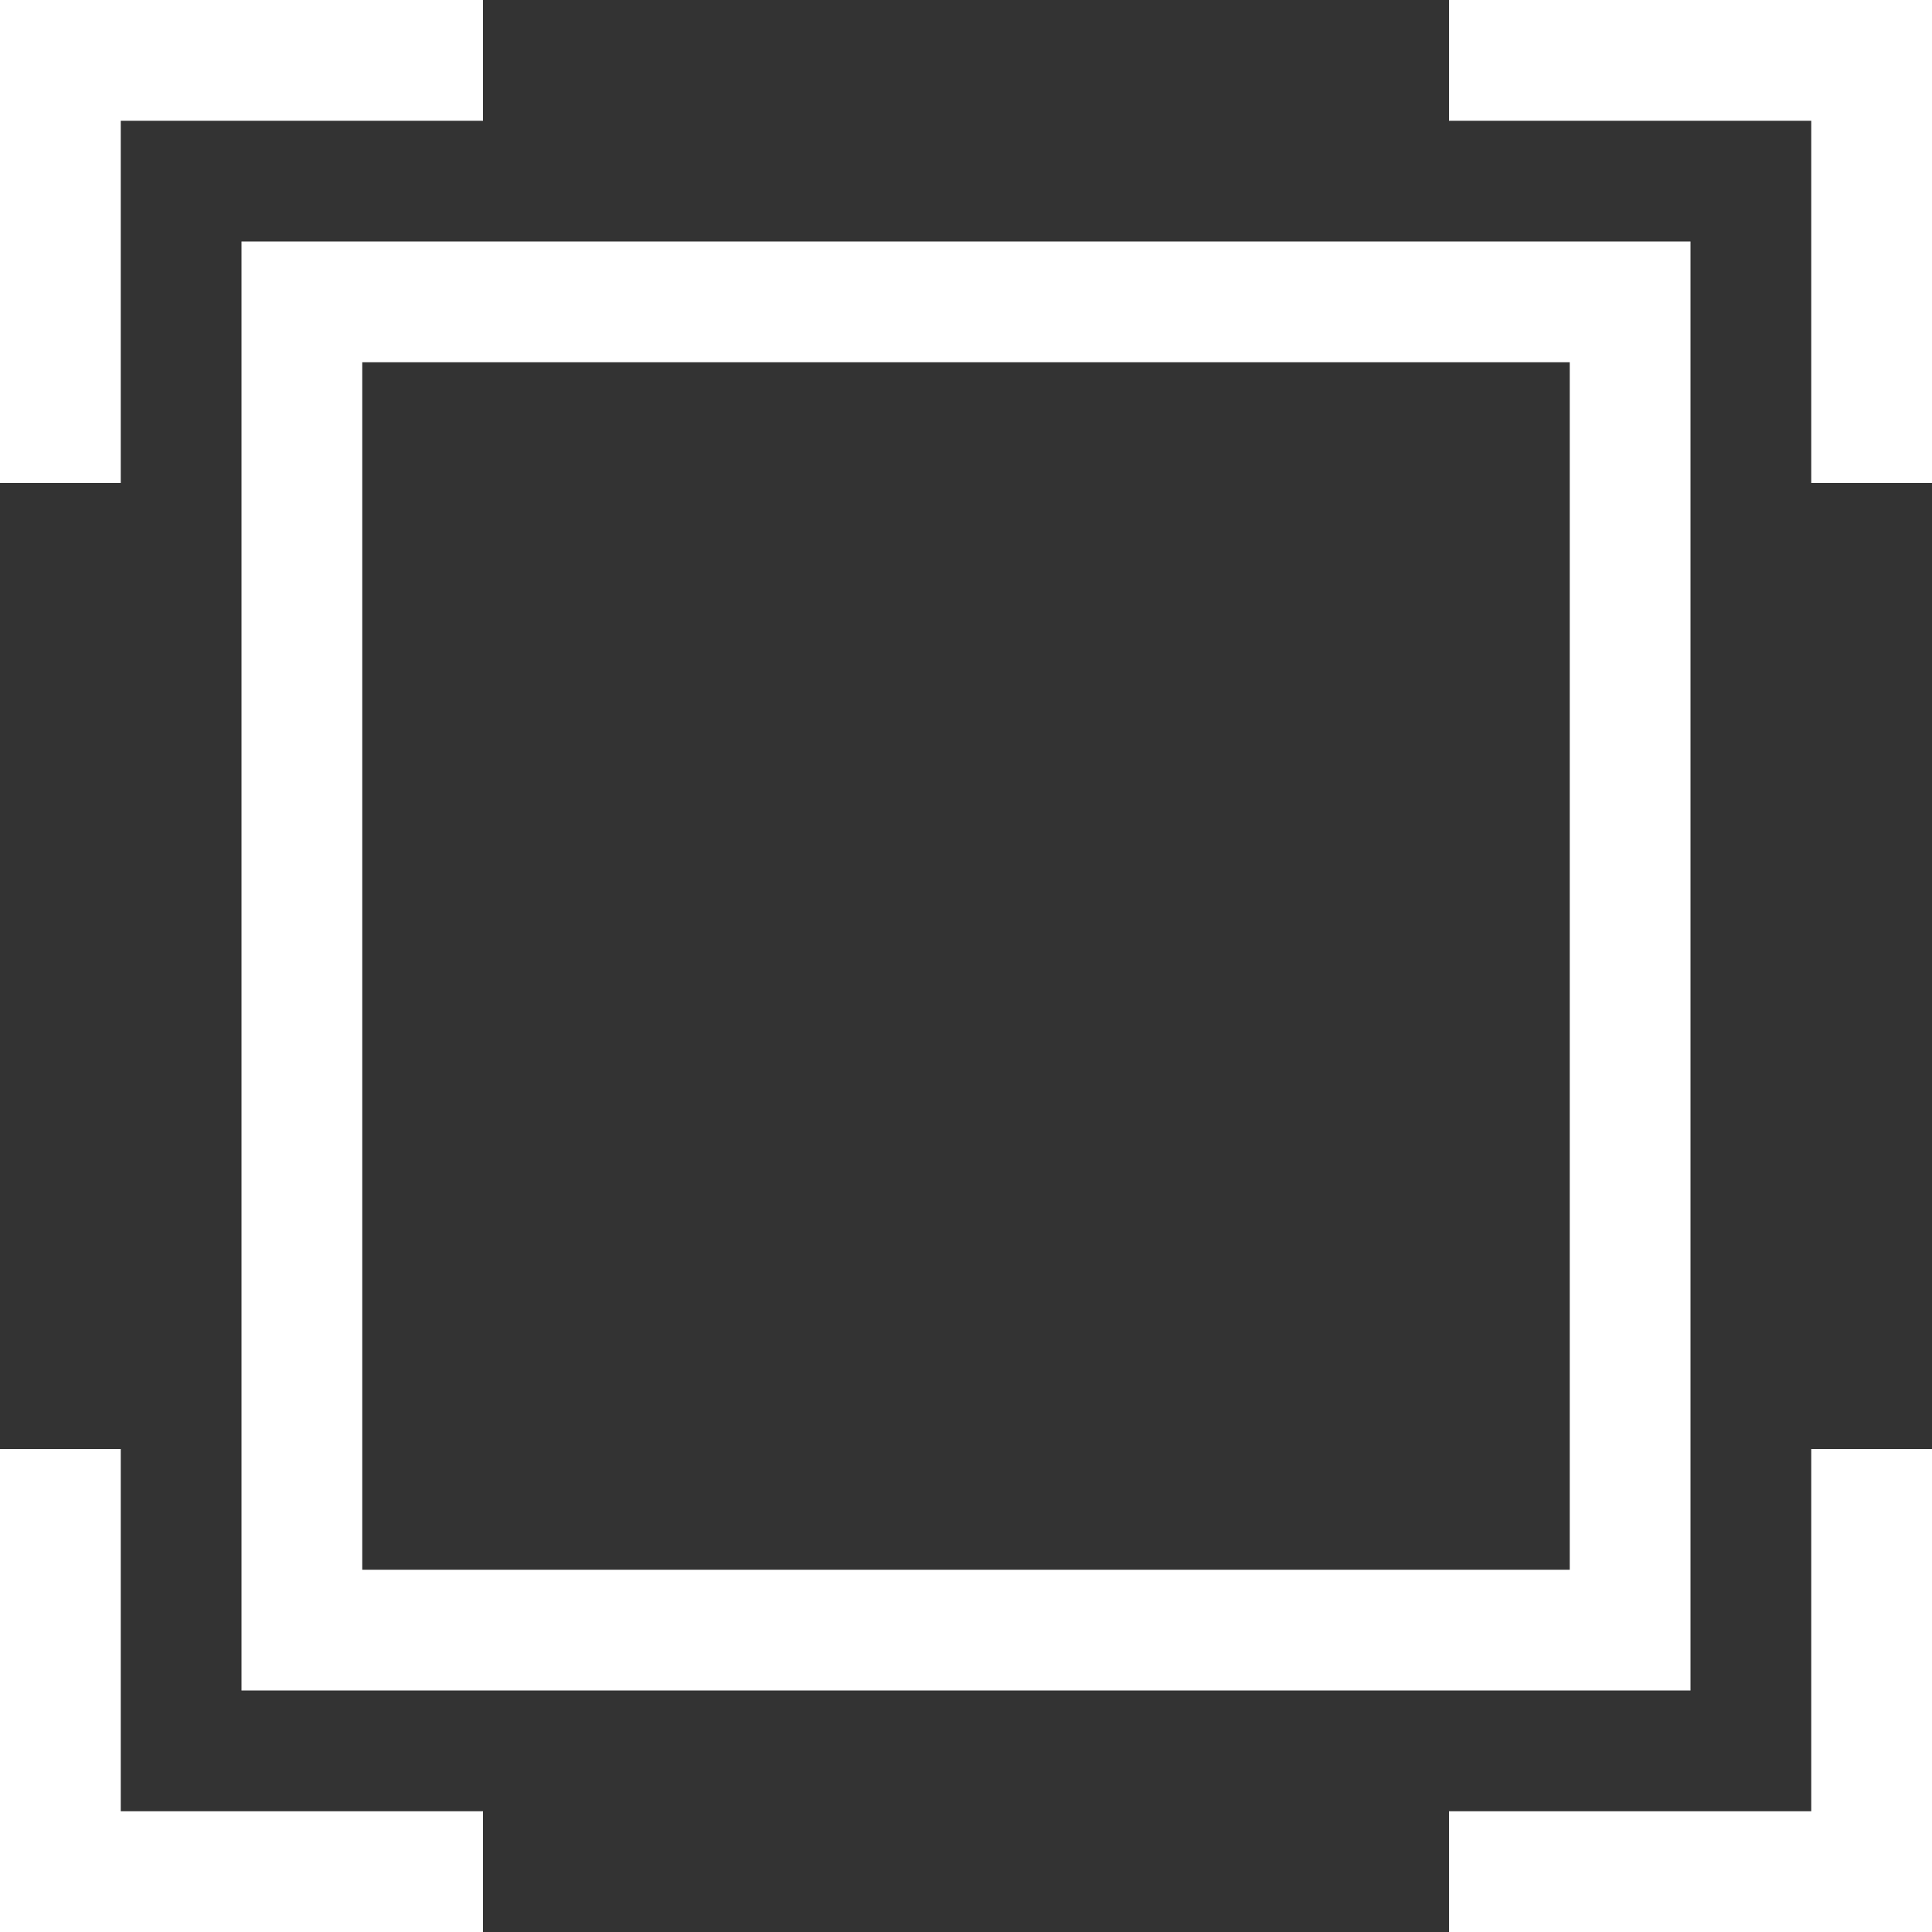
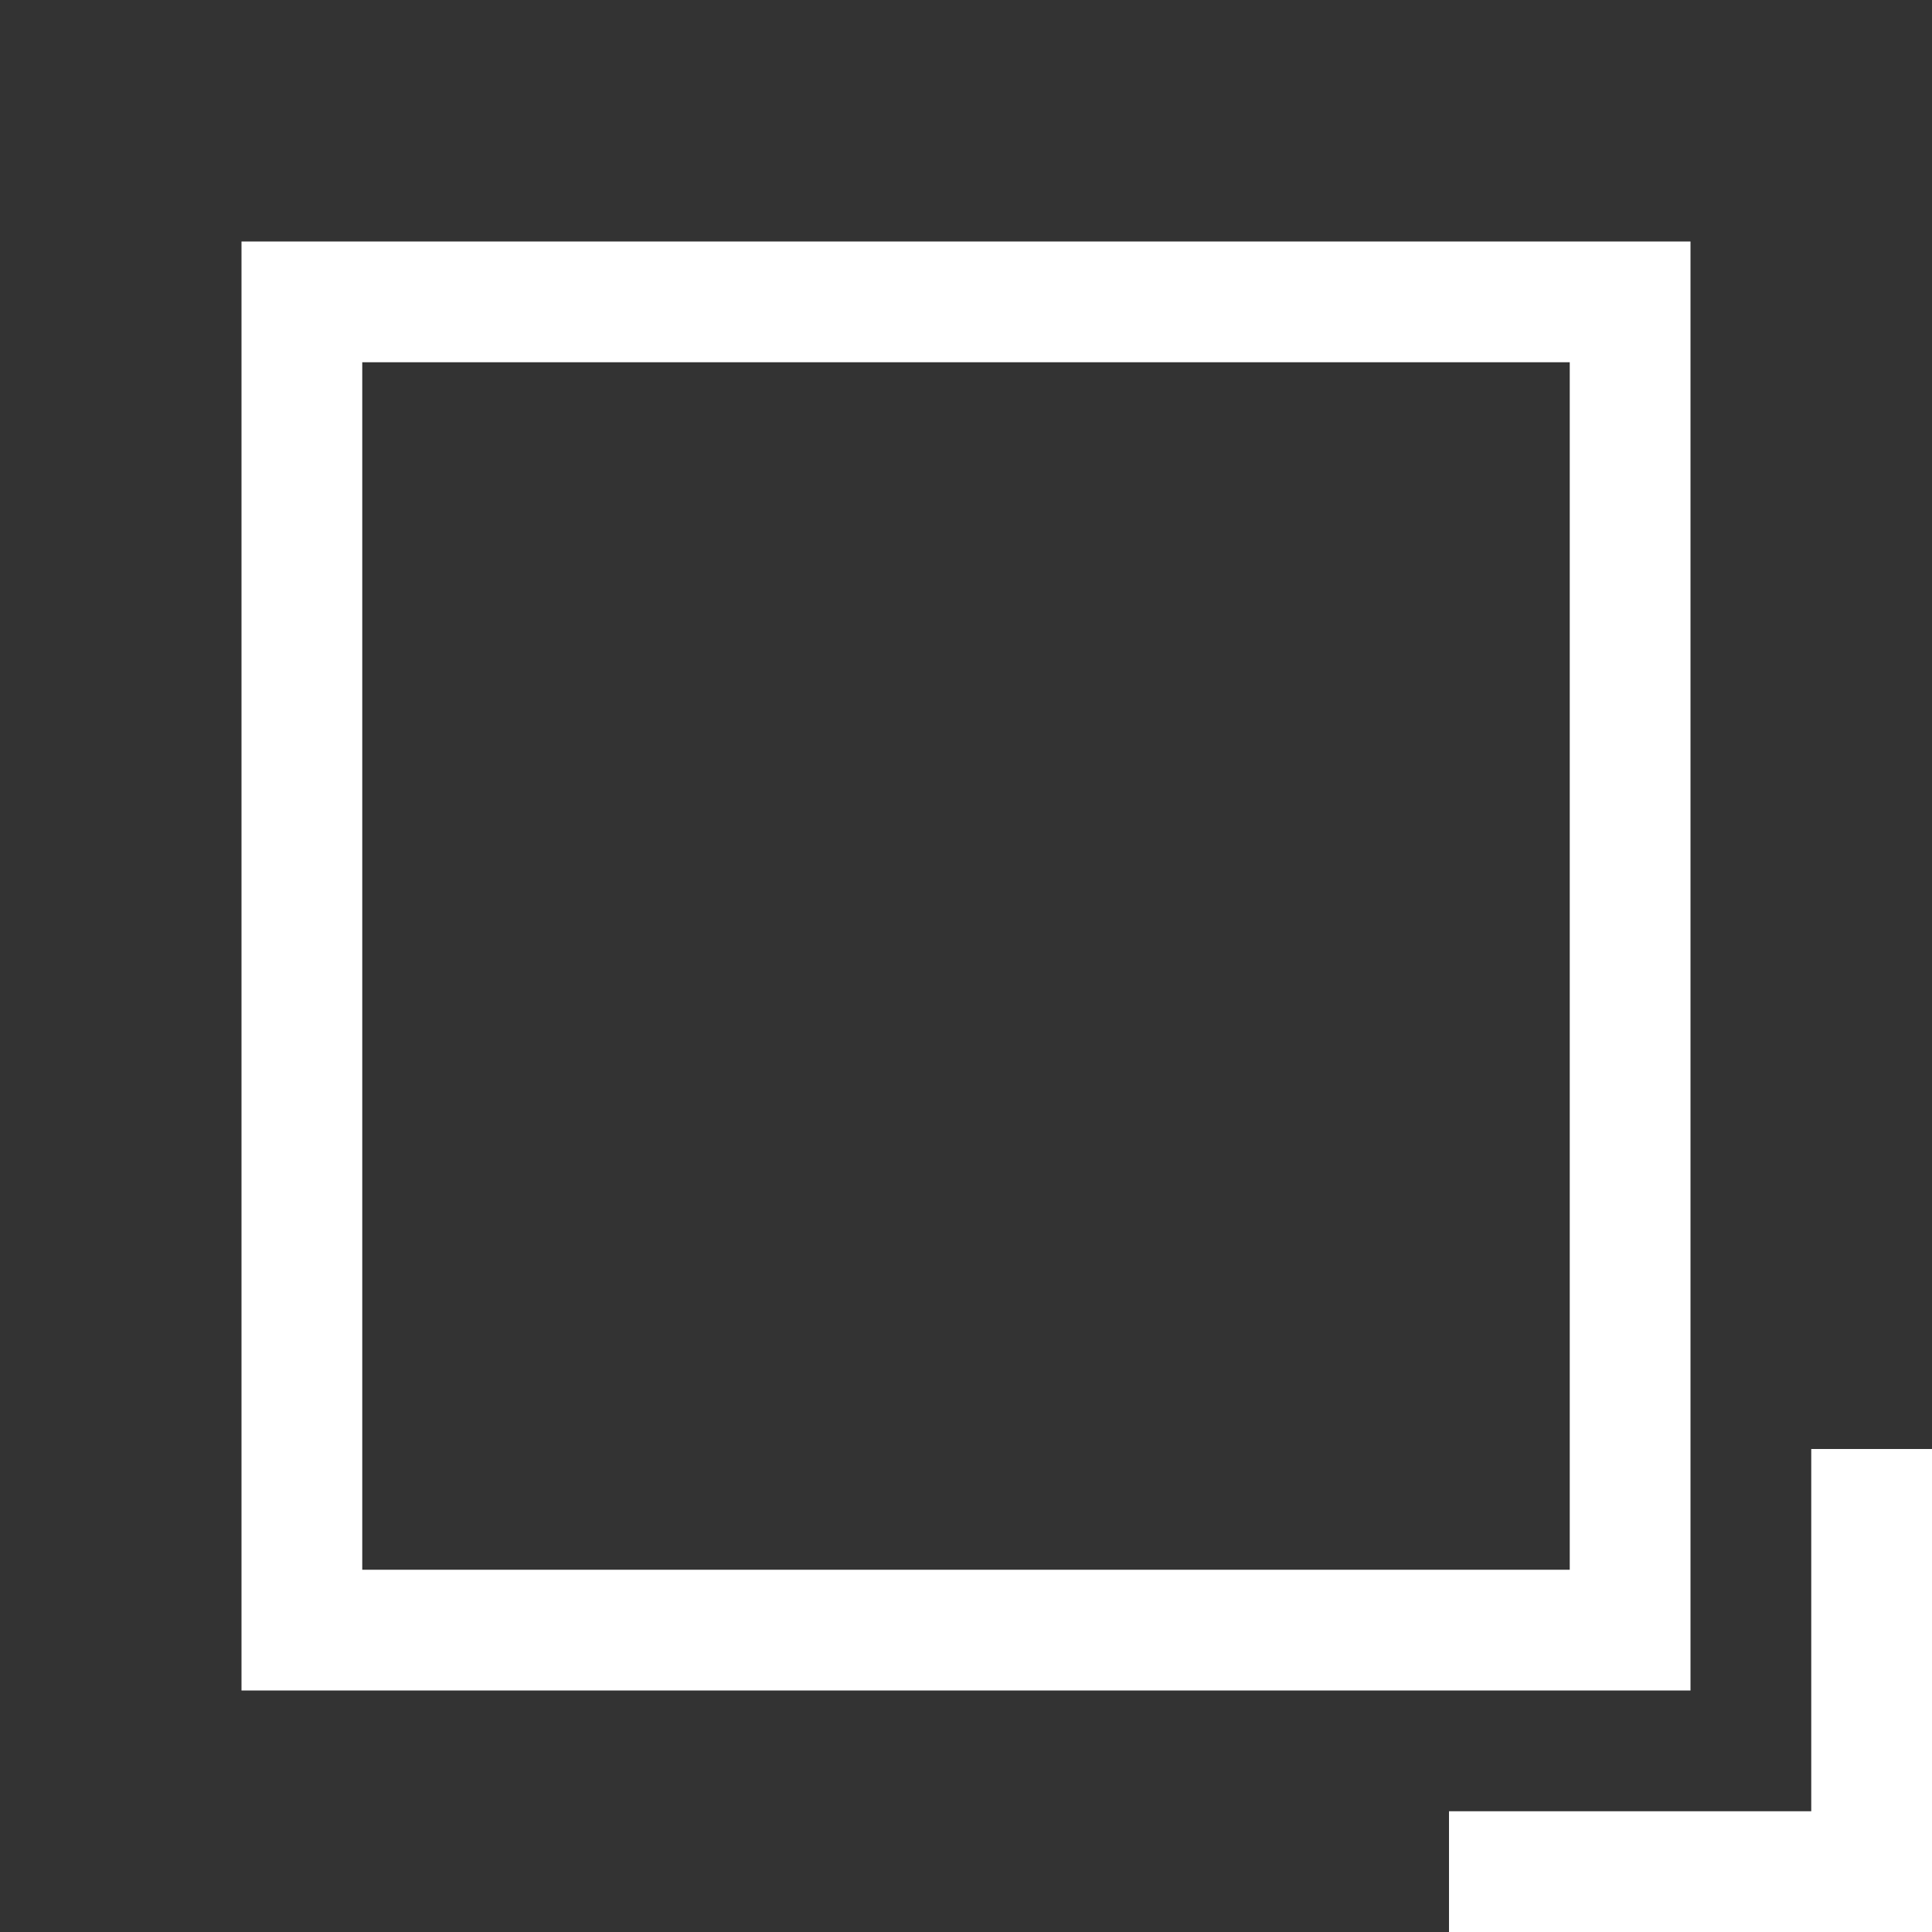
<svg xmlns="http://www.w3.org/2000/svg" version="1.1" width="16" height="16" viewBox="0 0 16 16">
  <rect x="0" y="0" width="16" height="16" fill="#333333" stroke="none" />
-   <path fill="#FFFFFF" d="M1 4h-1v-4h4v1h-3z" />
-   <path fill="#FFFFFF" d="M12 1v-1h4v4h-1v-3z" />
  <path fill="#FFFFFF" d="M15 12h1v4h-4v-1h3z" />
-   <path fill="#FFFFFF" d="M4 15v1h-4v-4h1v3z" />
  <path fill="#FFFFFF" d="M13 3v10h-10v-10h10zM14 2h-12v12h12v-12z" />
</svg>